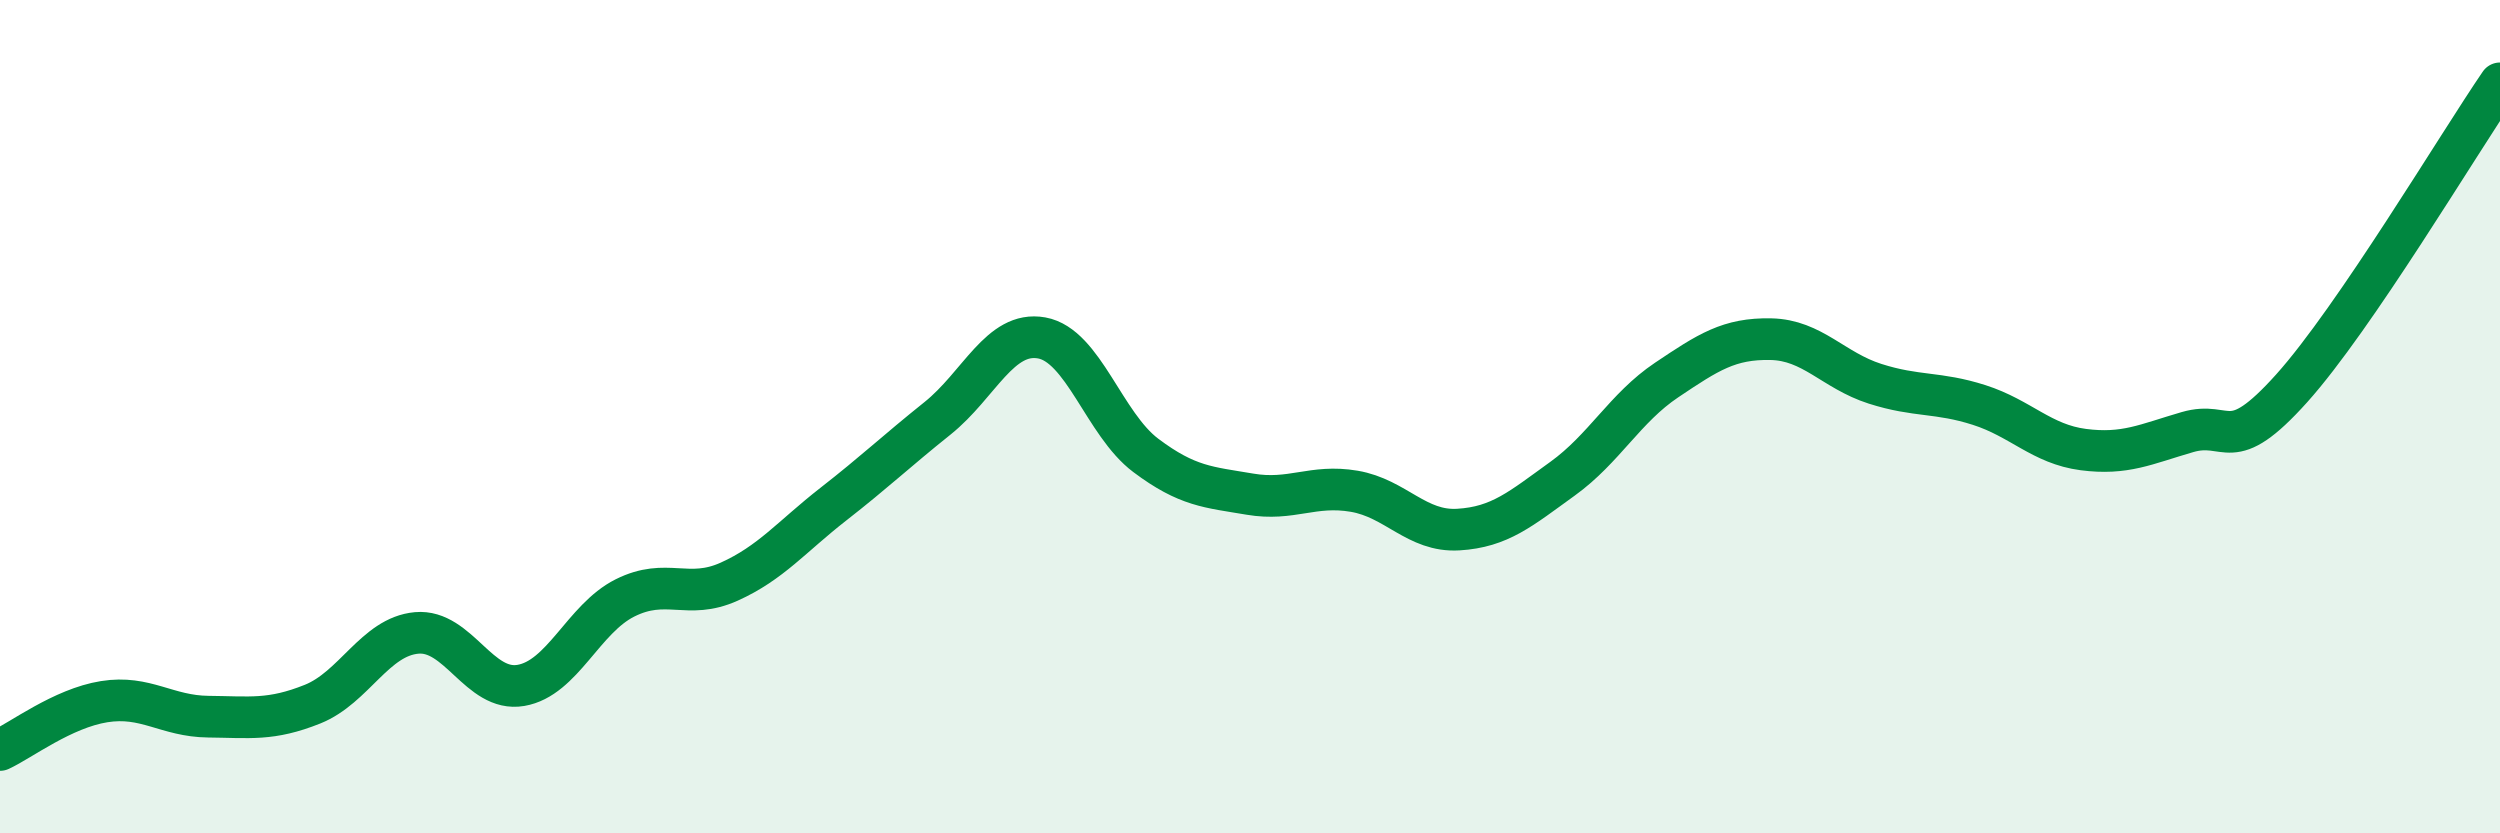
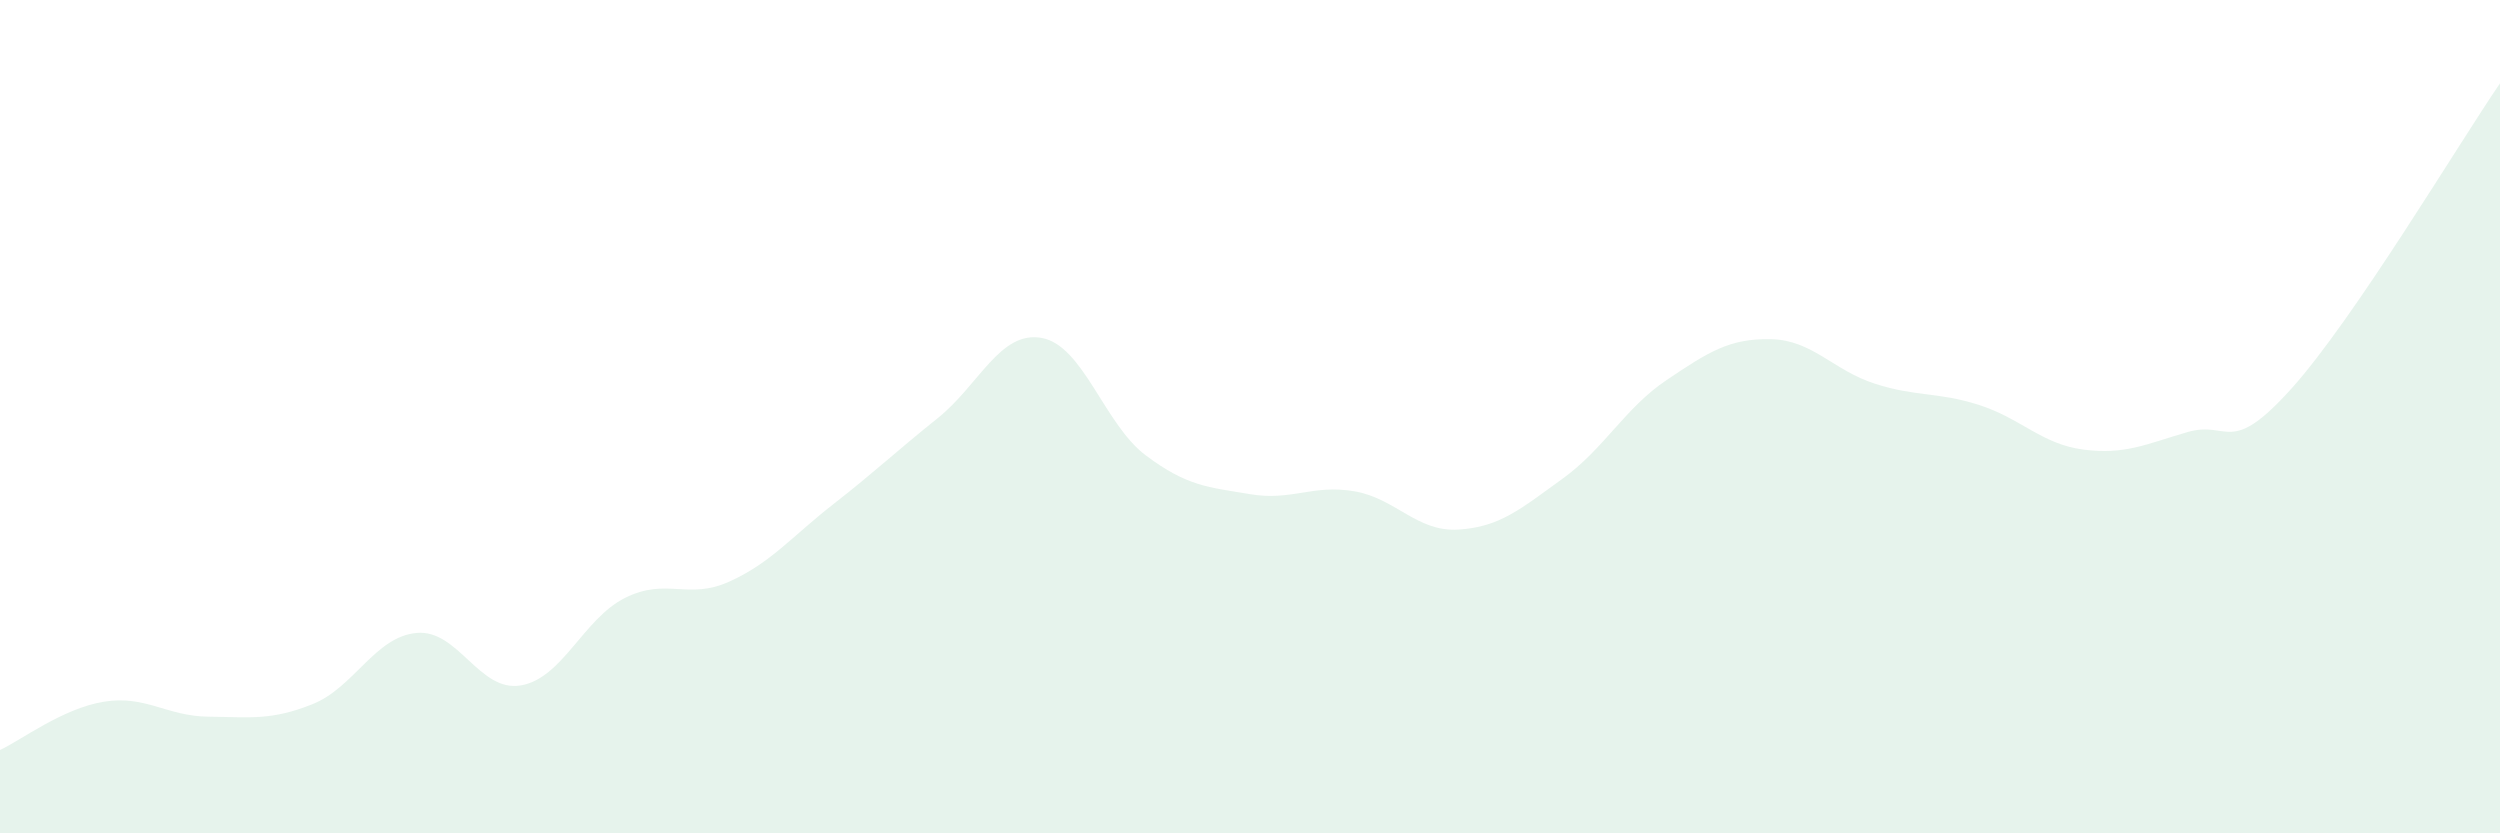
<svg xmlns="http://www.w3.org/2000/svg" width="60" height="20" viewBox="0 0 60 20">
  <path d="M 0,18 C 0.5,17.77 1.5,17 2.5,16.84 C 3.5,16.68 4,17.19 5,17.2 C 6,17.21 6.5,17.3 7.5,16.9 C 8.5,16.5 9,15.28 10,15.19 C 11,15.1 11.5,16.62 12.5,16.45 C 13.5,16.28 14,14.85 15,14.35 C 16,13.85 16.5,14.41 17.5,13.96 C 18.5,13.51 19,12.88 20,12.1 C 21,11.32 21.5,10.84 22.5,10.04 C 23.5,9.24 24,7.93 25,8.11 C 26,8.29 26.5,10.18 27.5,10.93 C 28.5,11.68 29,11.69 30,11.86 C 31,12.03 31.5,11.62 32.5,11.79 C 33.5,11.96 34,12.77 35,12.71 C 36,12.65 36.5,12.21 37.5,11.49 C 38.5,10.77 39,9.79 40,9.12 C 41,8.45 41.5,8.12 42.5,8.14 C 43.5,8.16 44,8.89 45,9.21 C 46,9.53 46.5,9.4 47.5,9.72 C 48.5,10.04 49,10.66 50,10.79 C 51,10.92 51.5,10.66 52.5,10.37 C 53.5,10.08 53.5,10.99 55,9.32 C 56.5,7.65 59,3.46 60,2L60 20L0 20Z" fill="#008740" opacity="0.1" stroke-linecap="round" stroke-linejoin="round" />
-   <path d="M 0,18 C 0.5,17.77 1.5,17 2.5,16.84 C 3.5,16.68 4,17.19 5,17.2 C 6,17.21 6.5,17.3 7.5,16.9 C 8.5,16.5 9,15.28 10,15.19 C 11,15.1 11.5,16.62 12.5,16.45 C 13.5,16.28 14,14.85 15,14.35 C 16,13.85 16.5,14.41 17.5,13.96 C 18.5,13.51 19,12.88 20,12.1 C 21,11.32 21.5,10.84 22.5,10.04 C 23.5,9.24 24,7.93 25,8.11 C 26,8.29 26.5,10.18 27.5,10.93 C 28.5,11.68 29,11.69 30,11.86 C 31,12.03 31.5,11.62 32.5,11.79 C 33.5,11.96 34,12.77 35,12.71 C 36,12.65 36.5,12.21 37.5,11.49 C 38.5,10.77 39,9.79 40,9.12 C 41,8.45 41.5,8.12 42.5,8.14 C 43.5,8.16 44,8.89 45,9.21 C 46,9.53 46.5,9.4 47.5,9.72 C 48.5,10.04 49,10.66 50,10.79 C 51,10.92 51.5,10.66 52.5,10.37 C 53.5,10.08 53.5,10.99 55,9.32 C 56.5,7.65 59,3.46 60,2" stroke="#008740" stroke-width="1" fill="none" stroke-linecap="round" stroke-linejoin="round" />
</svg>